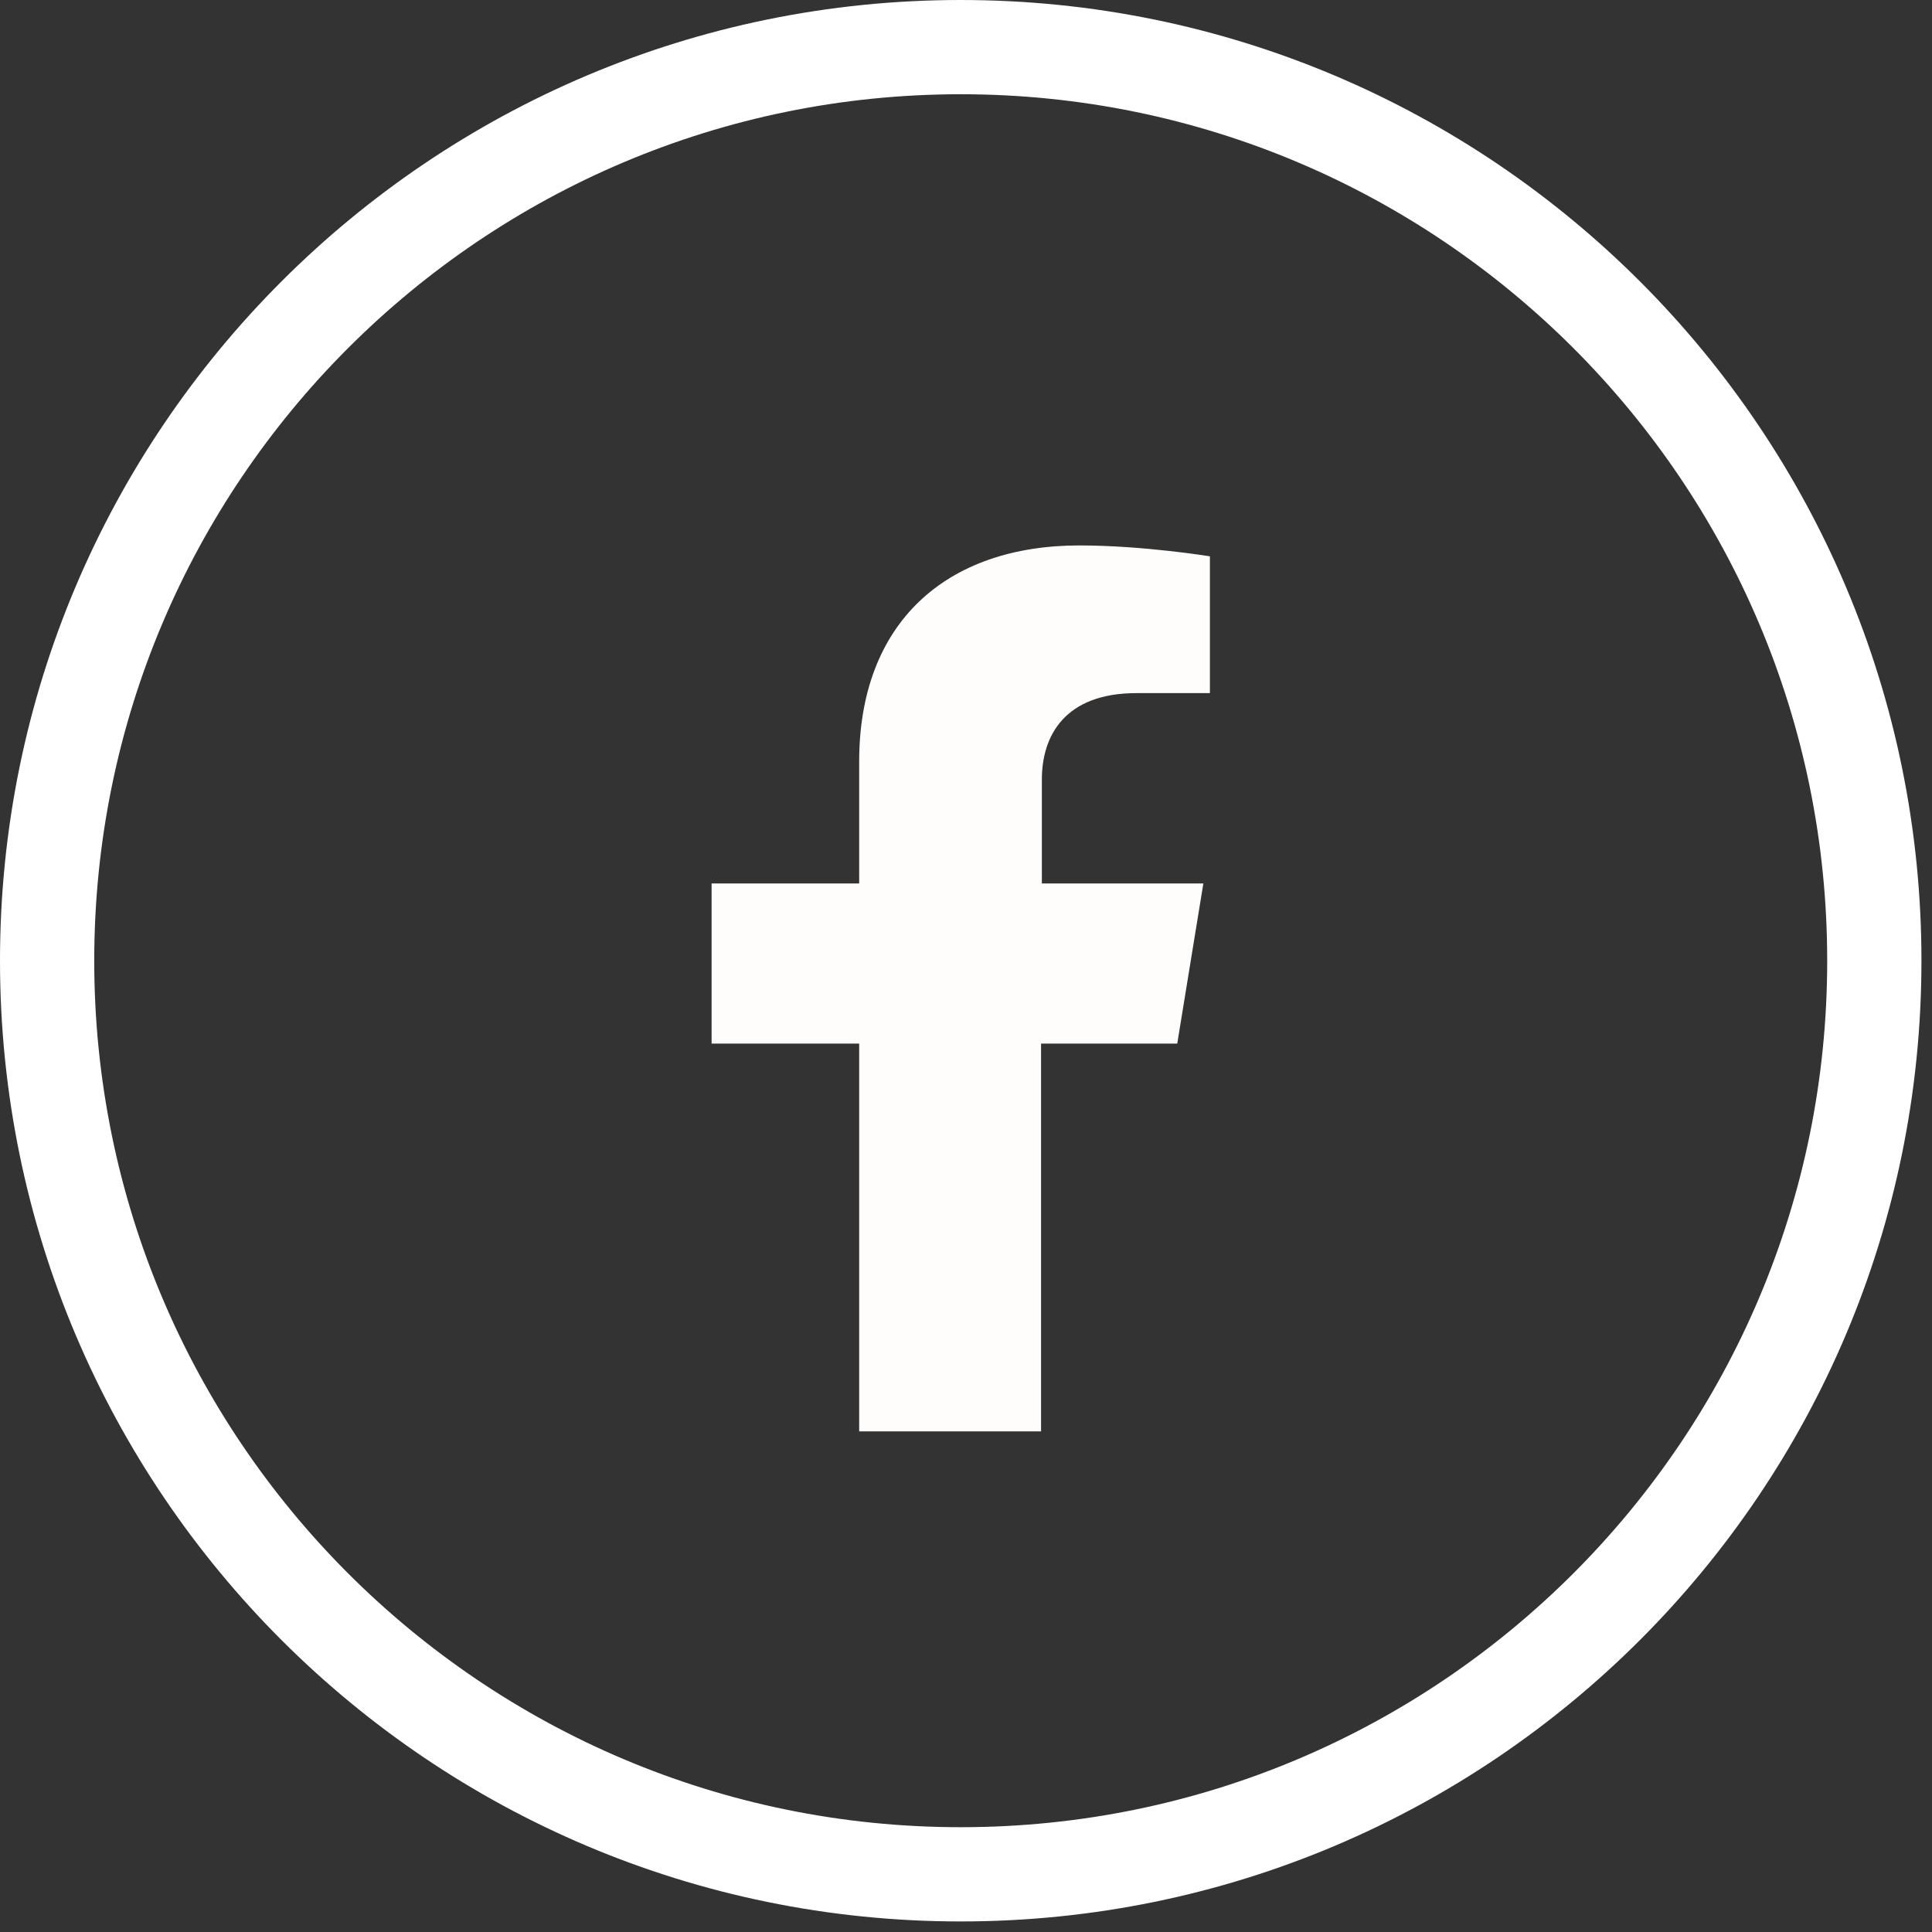
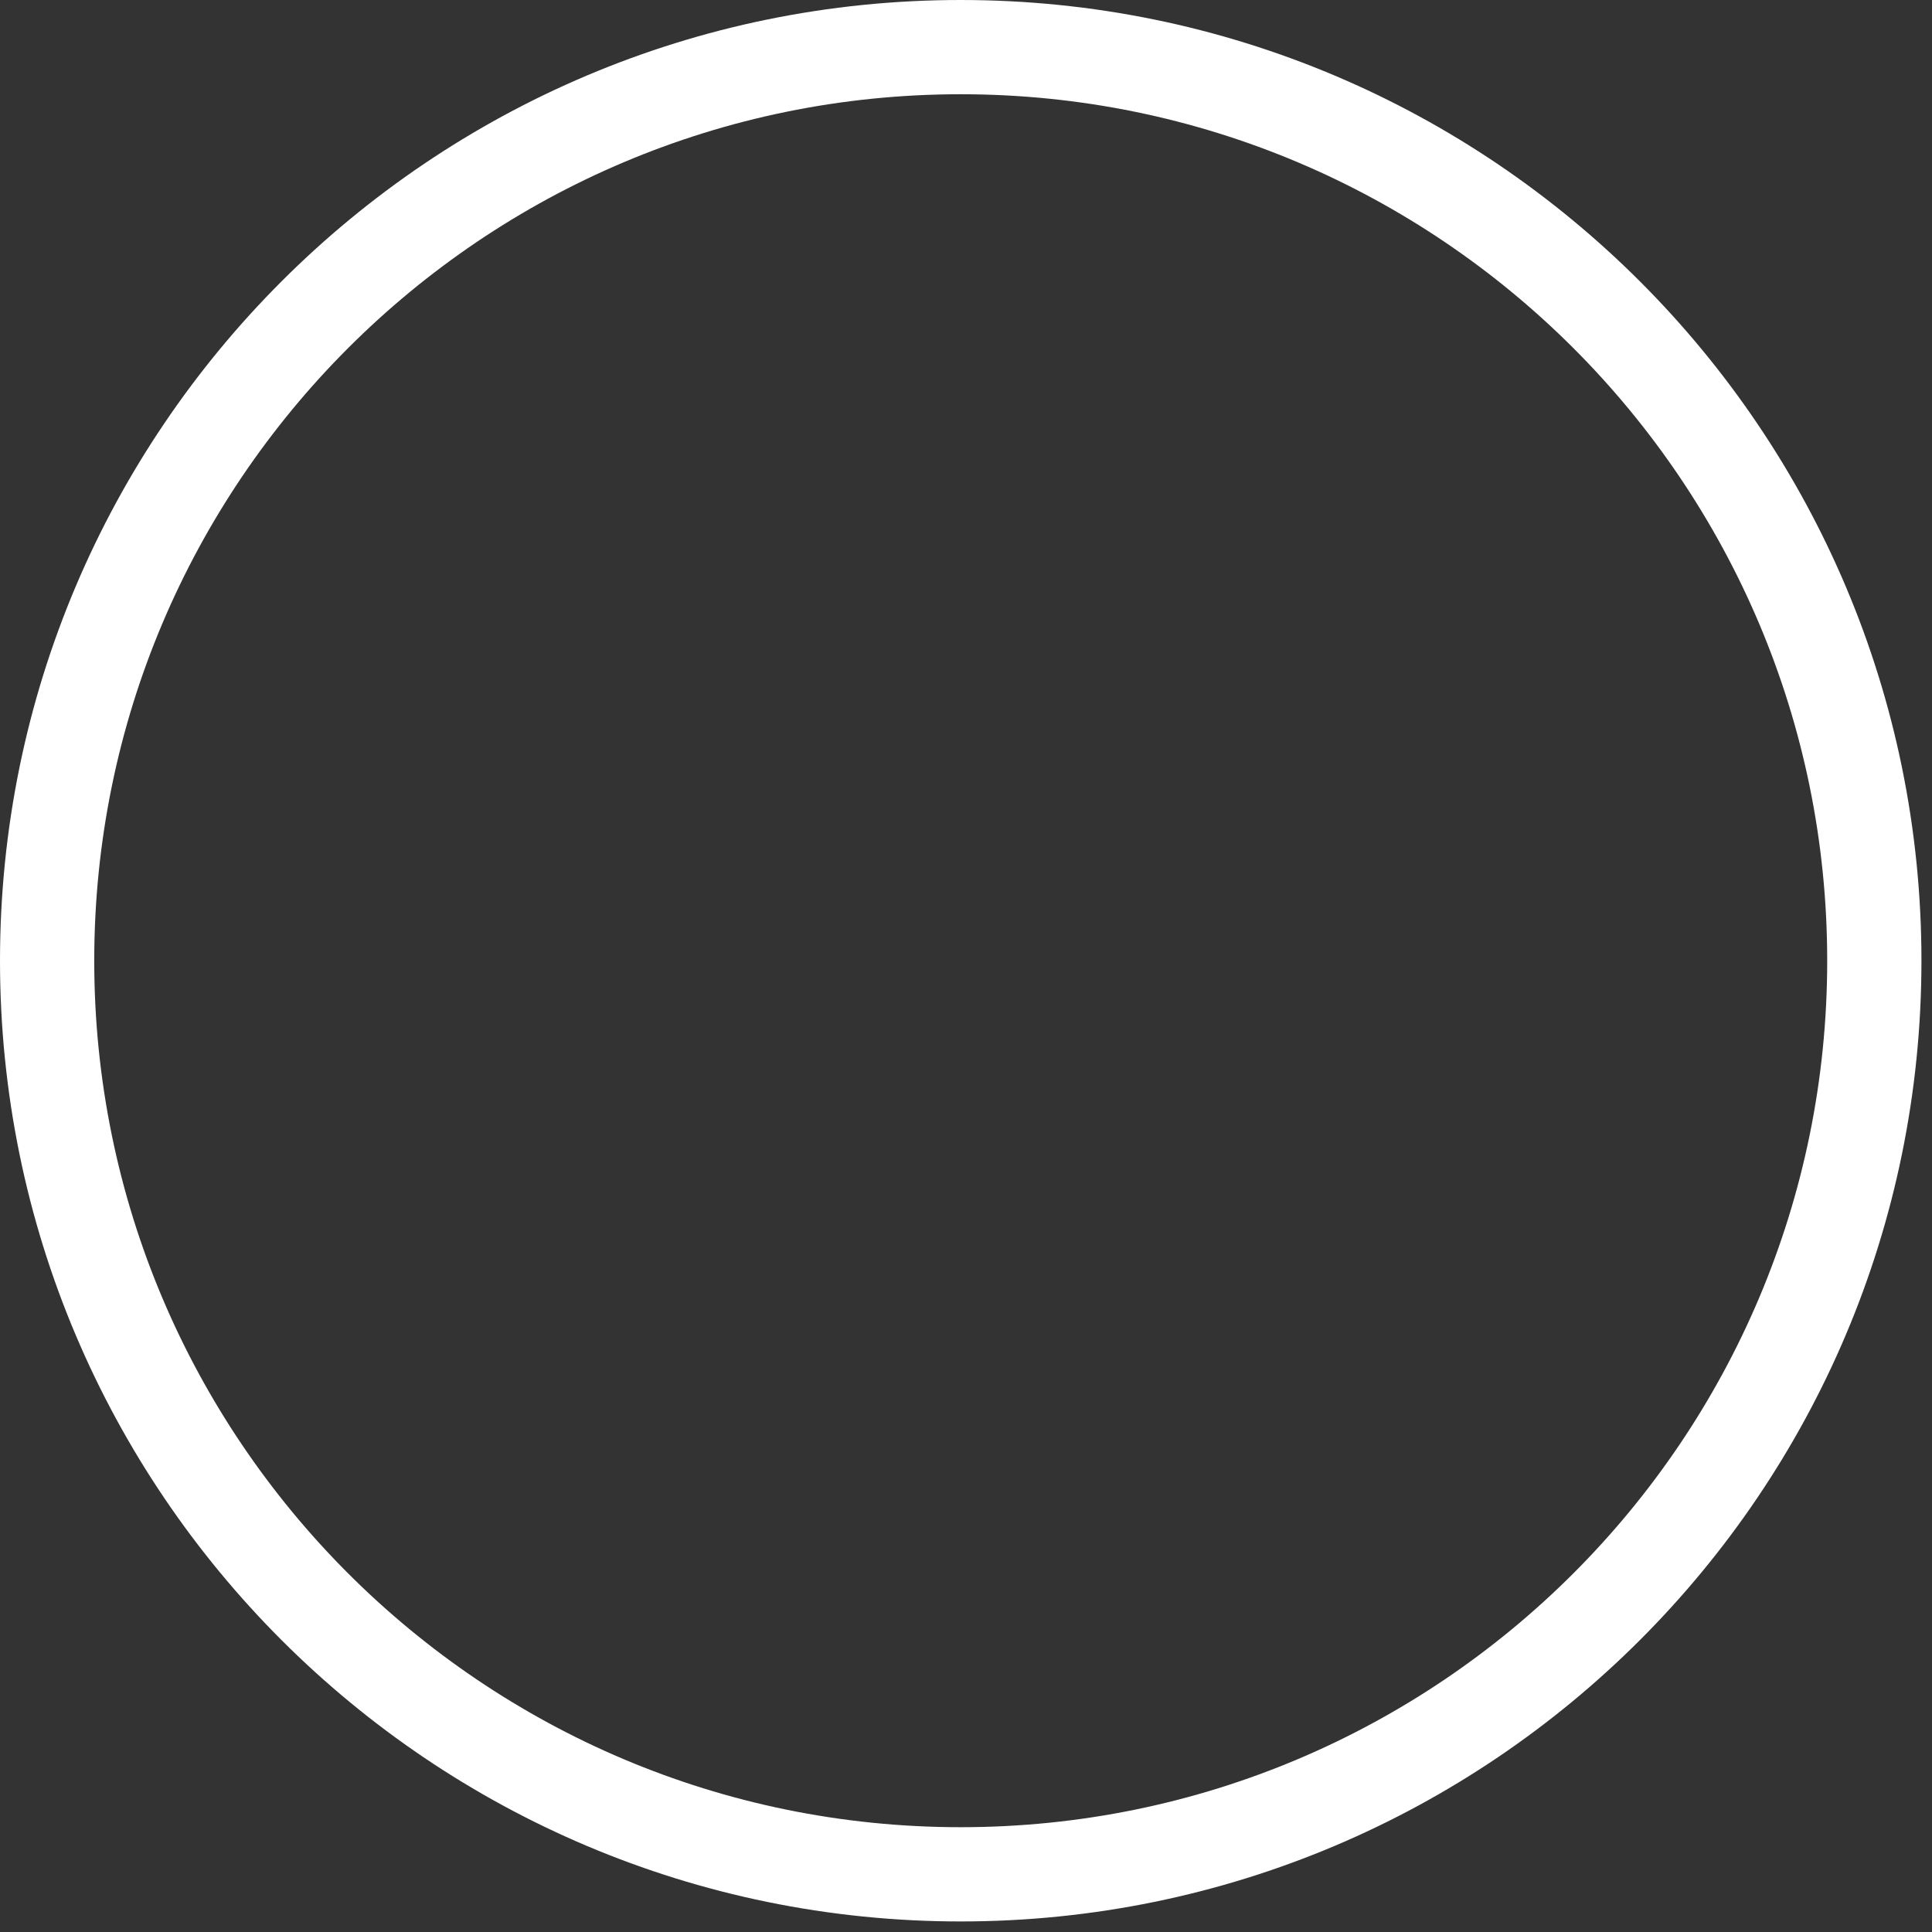
<svg xmlns="http://www.w3.org/2000/svg" width="41" height="41" viewBox="0 0 41 41" fill="none">
  <rect x="0" y="0" width="41" height="41" fill="#333333" stroke="none" />
  <path d="M20.388 1C9.684 1 1 9.684 1 20.388C1 31.093 9.684 39.776 20.388 39.776C31.093 39.776 39.776 31.093 39.776 20.388C39.776 9.684 31.093 1 20.388 1Z" stroke="white" stroke-width="2" stroke-miterlimit="10" />
-   <path d="M24.983 22.147L25.537 18.749H22.11V16.54C22.11 15.616 22.595 14.709 24.118 14.709H25.676V11.806C25.676 11.806 24.256 11.575 22.907 11.575C20.085 11.575 18.233 13.208 18.233 16.16V18.749H15.101V22.147H18.233V30.376H22.093V22.147H24.983Z" fill="#FFFCFC" />
</svg>